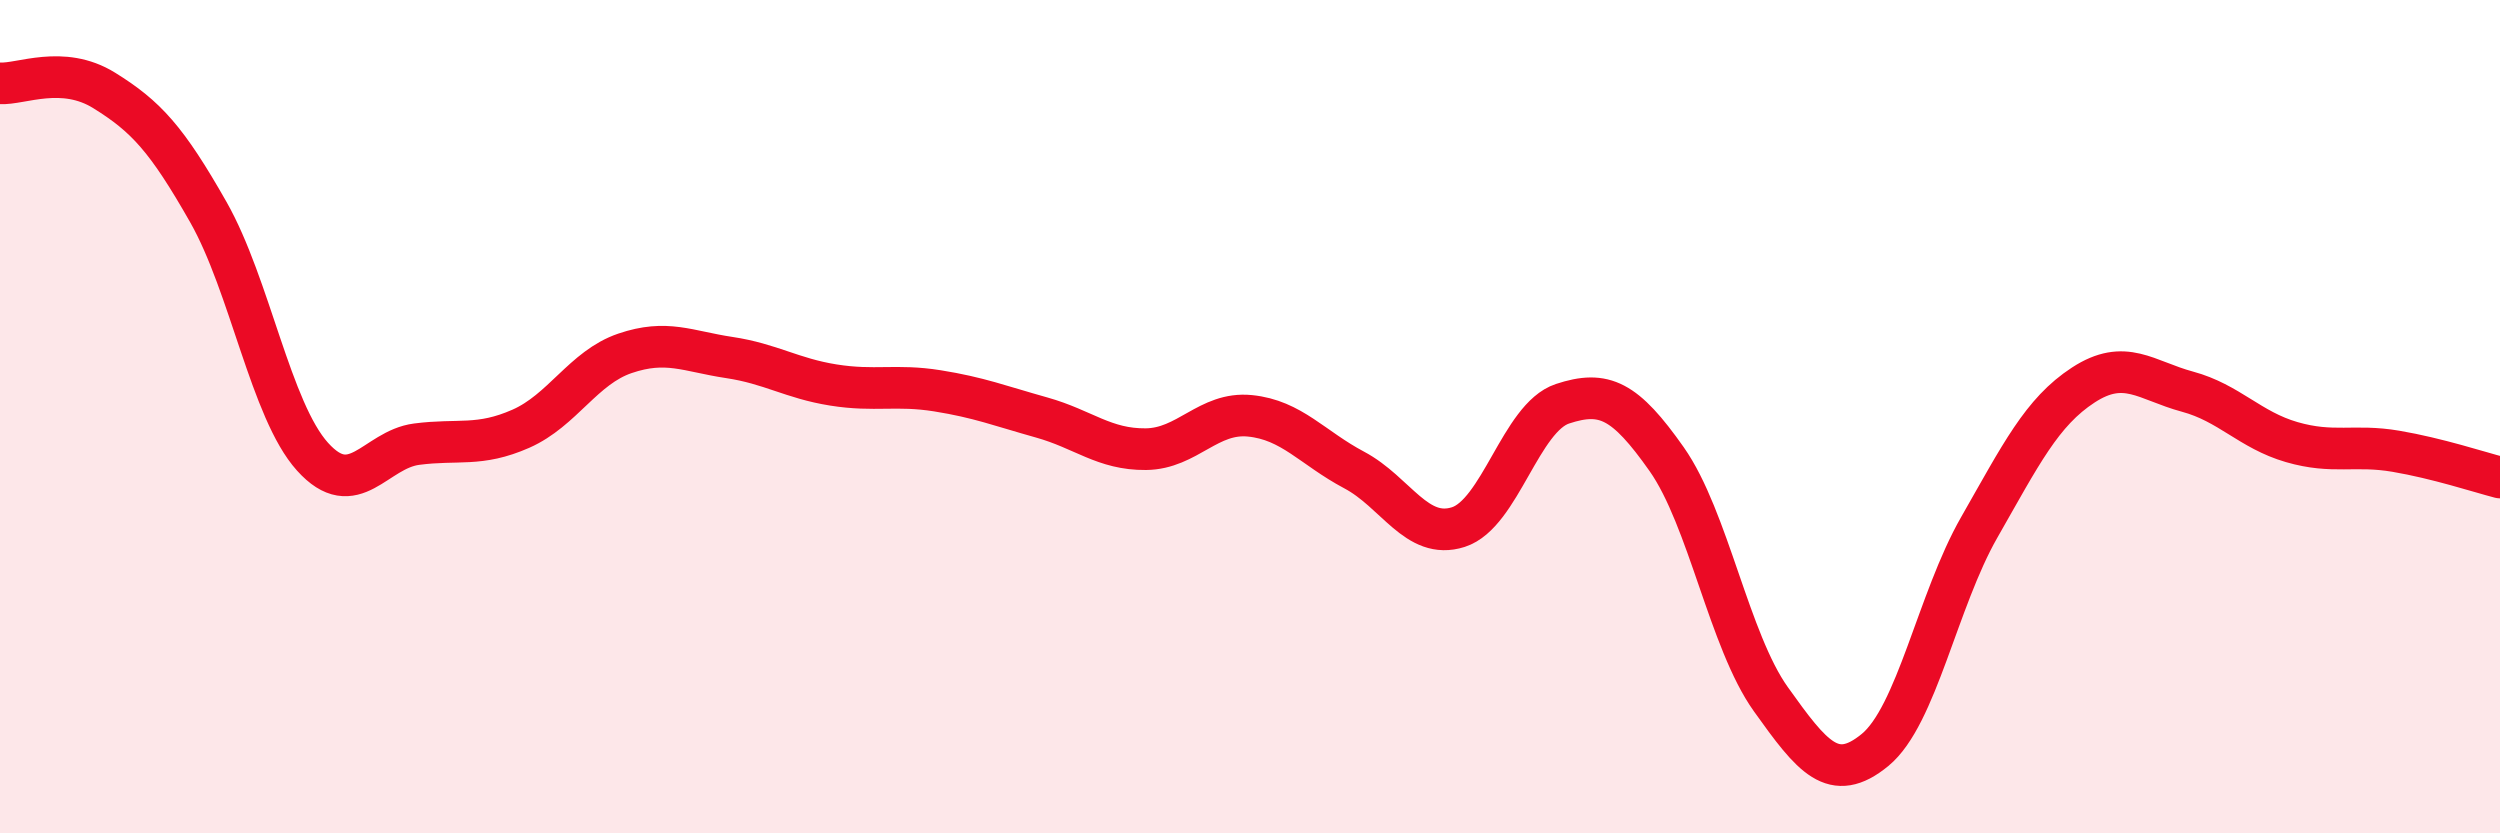
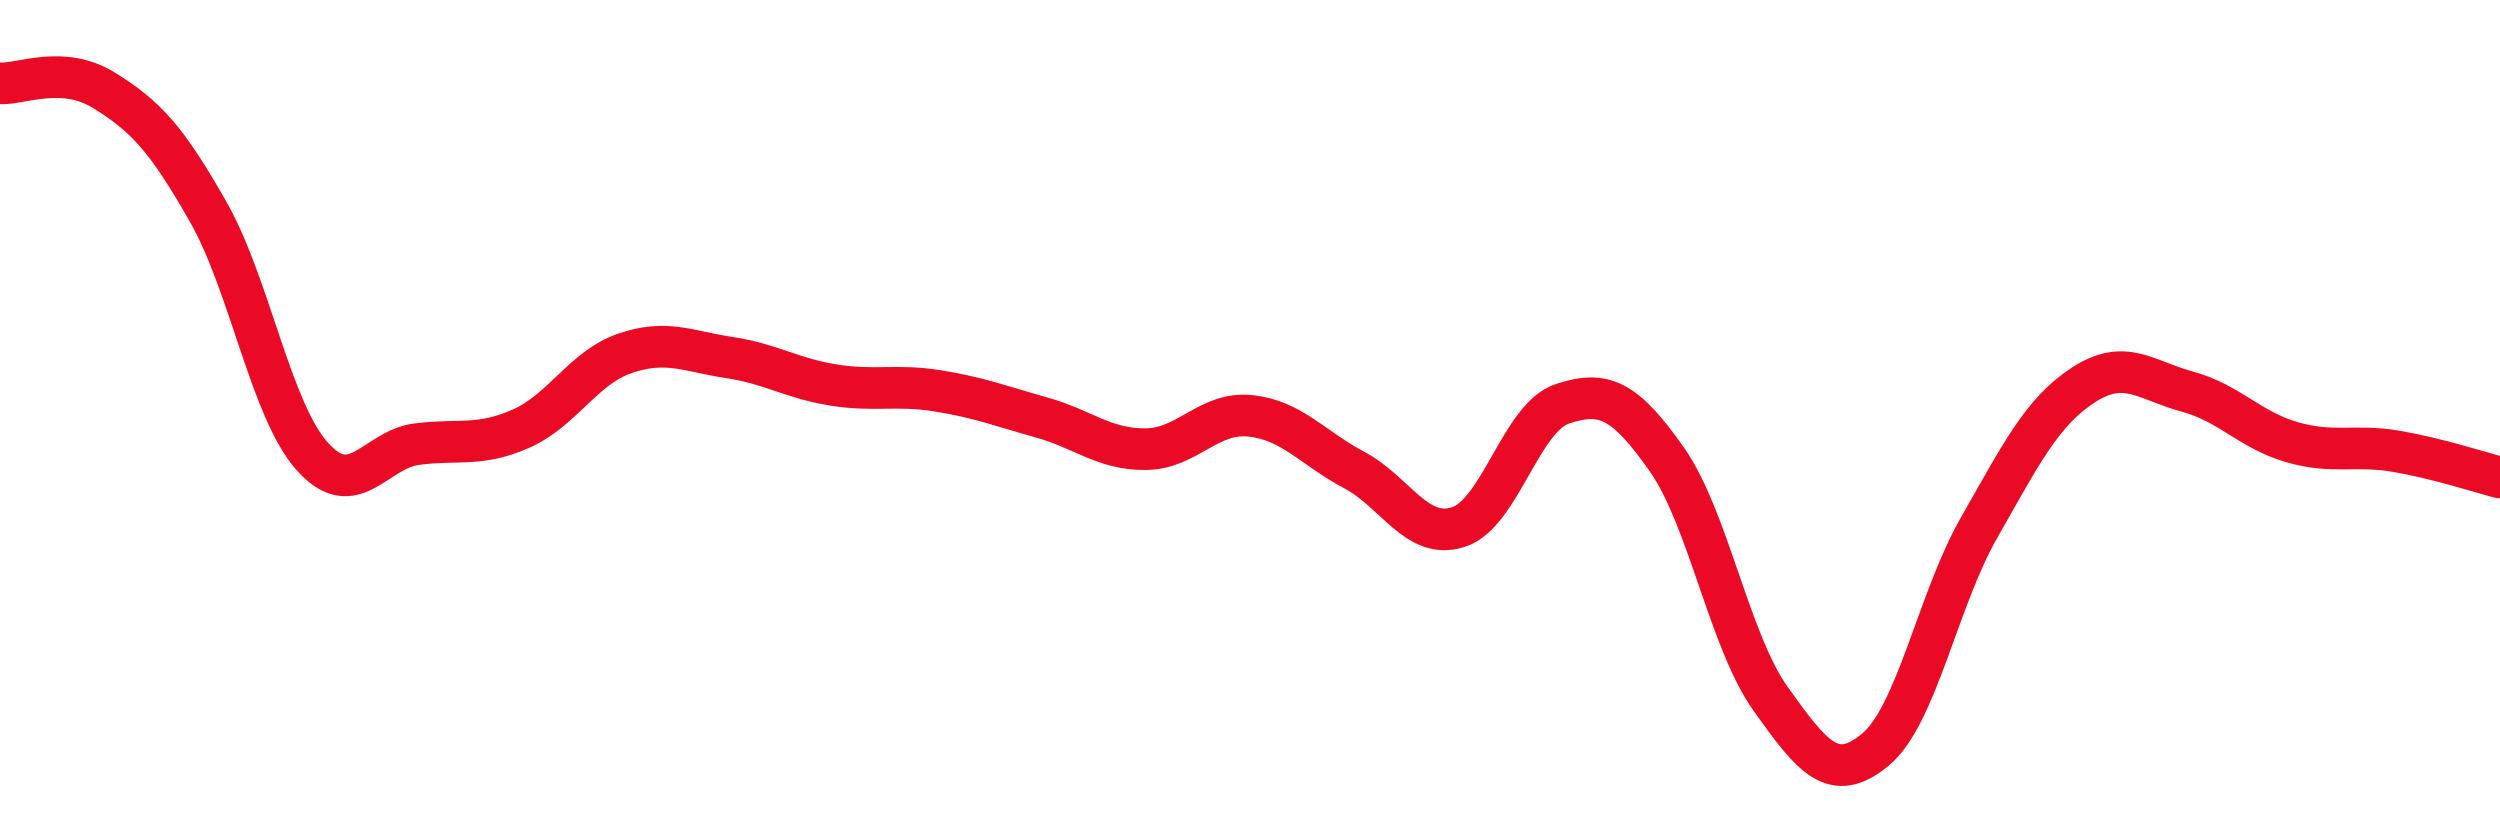
<svg xmlns="http://www.w3.org/2000/svg" width="60" height="20" viewBox="0 0 60 20">
-   <path d="M 0,2 C 0.5,2.03 1.5,1.55 2.5,2.17 C 3.5,2.79 4,3.33 5,5.09 C 6,6.85 6.5,9.85 7.5,10.96 C 8.5,12.07 9,10.79 10,10.66 C 11,10.53 11.5,10.73 12.5,10.29 C 13.5,9.85 14,8.82 15,8.48 C 16,8.14 16.5,8.43 17.5,8.58 C 18.5,8.73 19,9.08 20,9.24 C 21,9.4 21.5,9.22 22.5,9.38 C 23.5,9.54 24,9.74 25,10.02 C 26,10.3 26.5,10.79 27.5,10.78 C 28.5,10.77 29,9.88 30,9.98 C 31,10.08 31.5,10.75 32.5,11.28 C 33.5,11.81 34,12.97 35,12.65 C 36,12.33 36.5,10.02 37.5,9.69 C 38.5,9.36 39,9.6 40,11.02 C 41,12.44 41.5,15.38 42.5,16.78 C 43.5,18.18 44,18.82 45,18 C 46,17.18 46.5,14.41 47.5,12.66 C 48.5,10.91 49,9.89 50,9.24 C 51,8.59 51.5,9.13 52.5,9.4 C 53.5,9.67 54,10.32 55,10.61 C 56,10.9 56.5,10.66 57.5,10.83 C 58.5,11 59.5,11.33 60,11.46L60 20L0 20Z" fill="#EB0A25" opacity="0.1" stroke-linecap="round" stroke-linejoin="round" />
  <path d="M 0,2 C 0.5,2.03 1.5,1.55 2.5,2.17 C 3.5,2.79 4,3.33 5,5.09 C 6,6.85 6.5,9.85 7.5,10.96 C 8.5,12.07 9,10.79 10,10.66 C 11,10.53 11.5,10.73 12.5,10.29 C 13.5,9.85 14,8.82 15,8.48 C 16,8.14 16.5,8.43 17.5,8.58 C 18.5,8.73 19,9.08 20,9.24 C 21,9.4 21.5,9.22 22.5,9.38 C 23.5,9.54 24,9.74 25,10.02 C 26,10.3 26.5,10.79 27.5,10.78 C 28.5,10.77 29,9.88 30,9.98 C 31,10.08 31.5,10.75 32.5,11.28 C 33.5,11.81 34,12.97 35,12.65 C 36,12.33 36.5,10.02 37.5,9.69 C 38.5,9.36 39,9.6 40,11.02 C 41,12.44 41.5,15.38 42.5,16.78 C 43.5,18.18 44,18.82 45,18 C 46,17.18 46.5,14.41 47.5,12.66 C 48.5,10.91 49,9.89 50,9.24 C 51,8.59 51.5,9.13 52.5,9.4 C 53.5,9.67 54,10.32 55,10.61 C 56,10.9 56.5,10.66 57.5,10.83 C 58.5,11 59.5,11.33 60,11.46" stroke="#EB0A25" stroke-width="1" fill="none" stroke-linecap="round" stroke-linejoin="round" />
</svg>